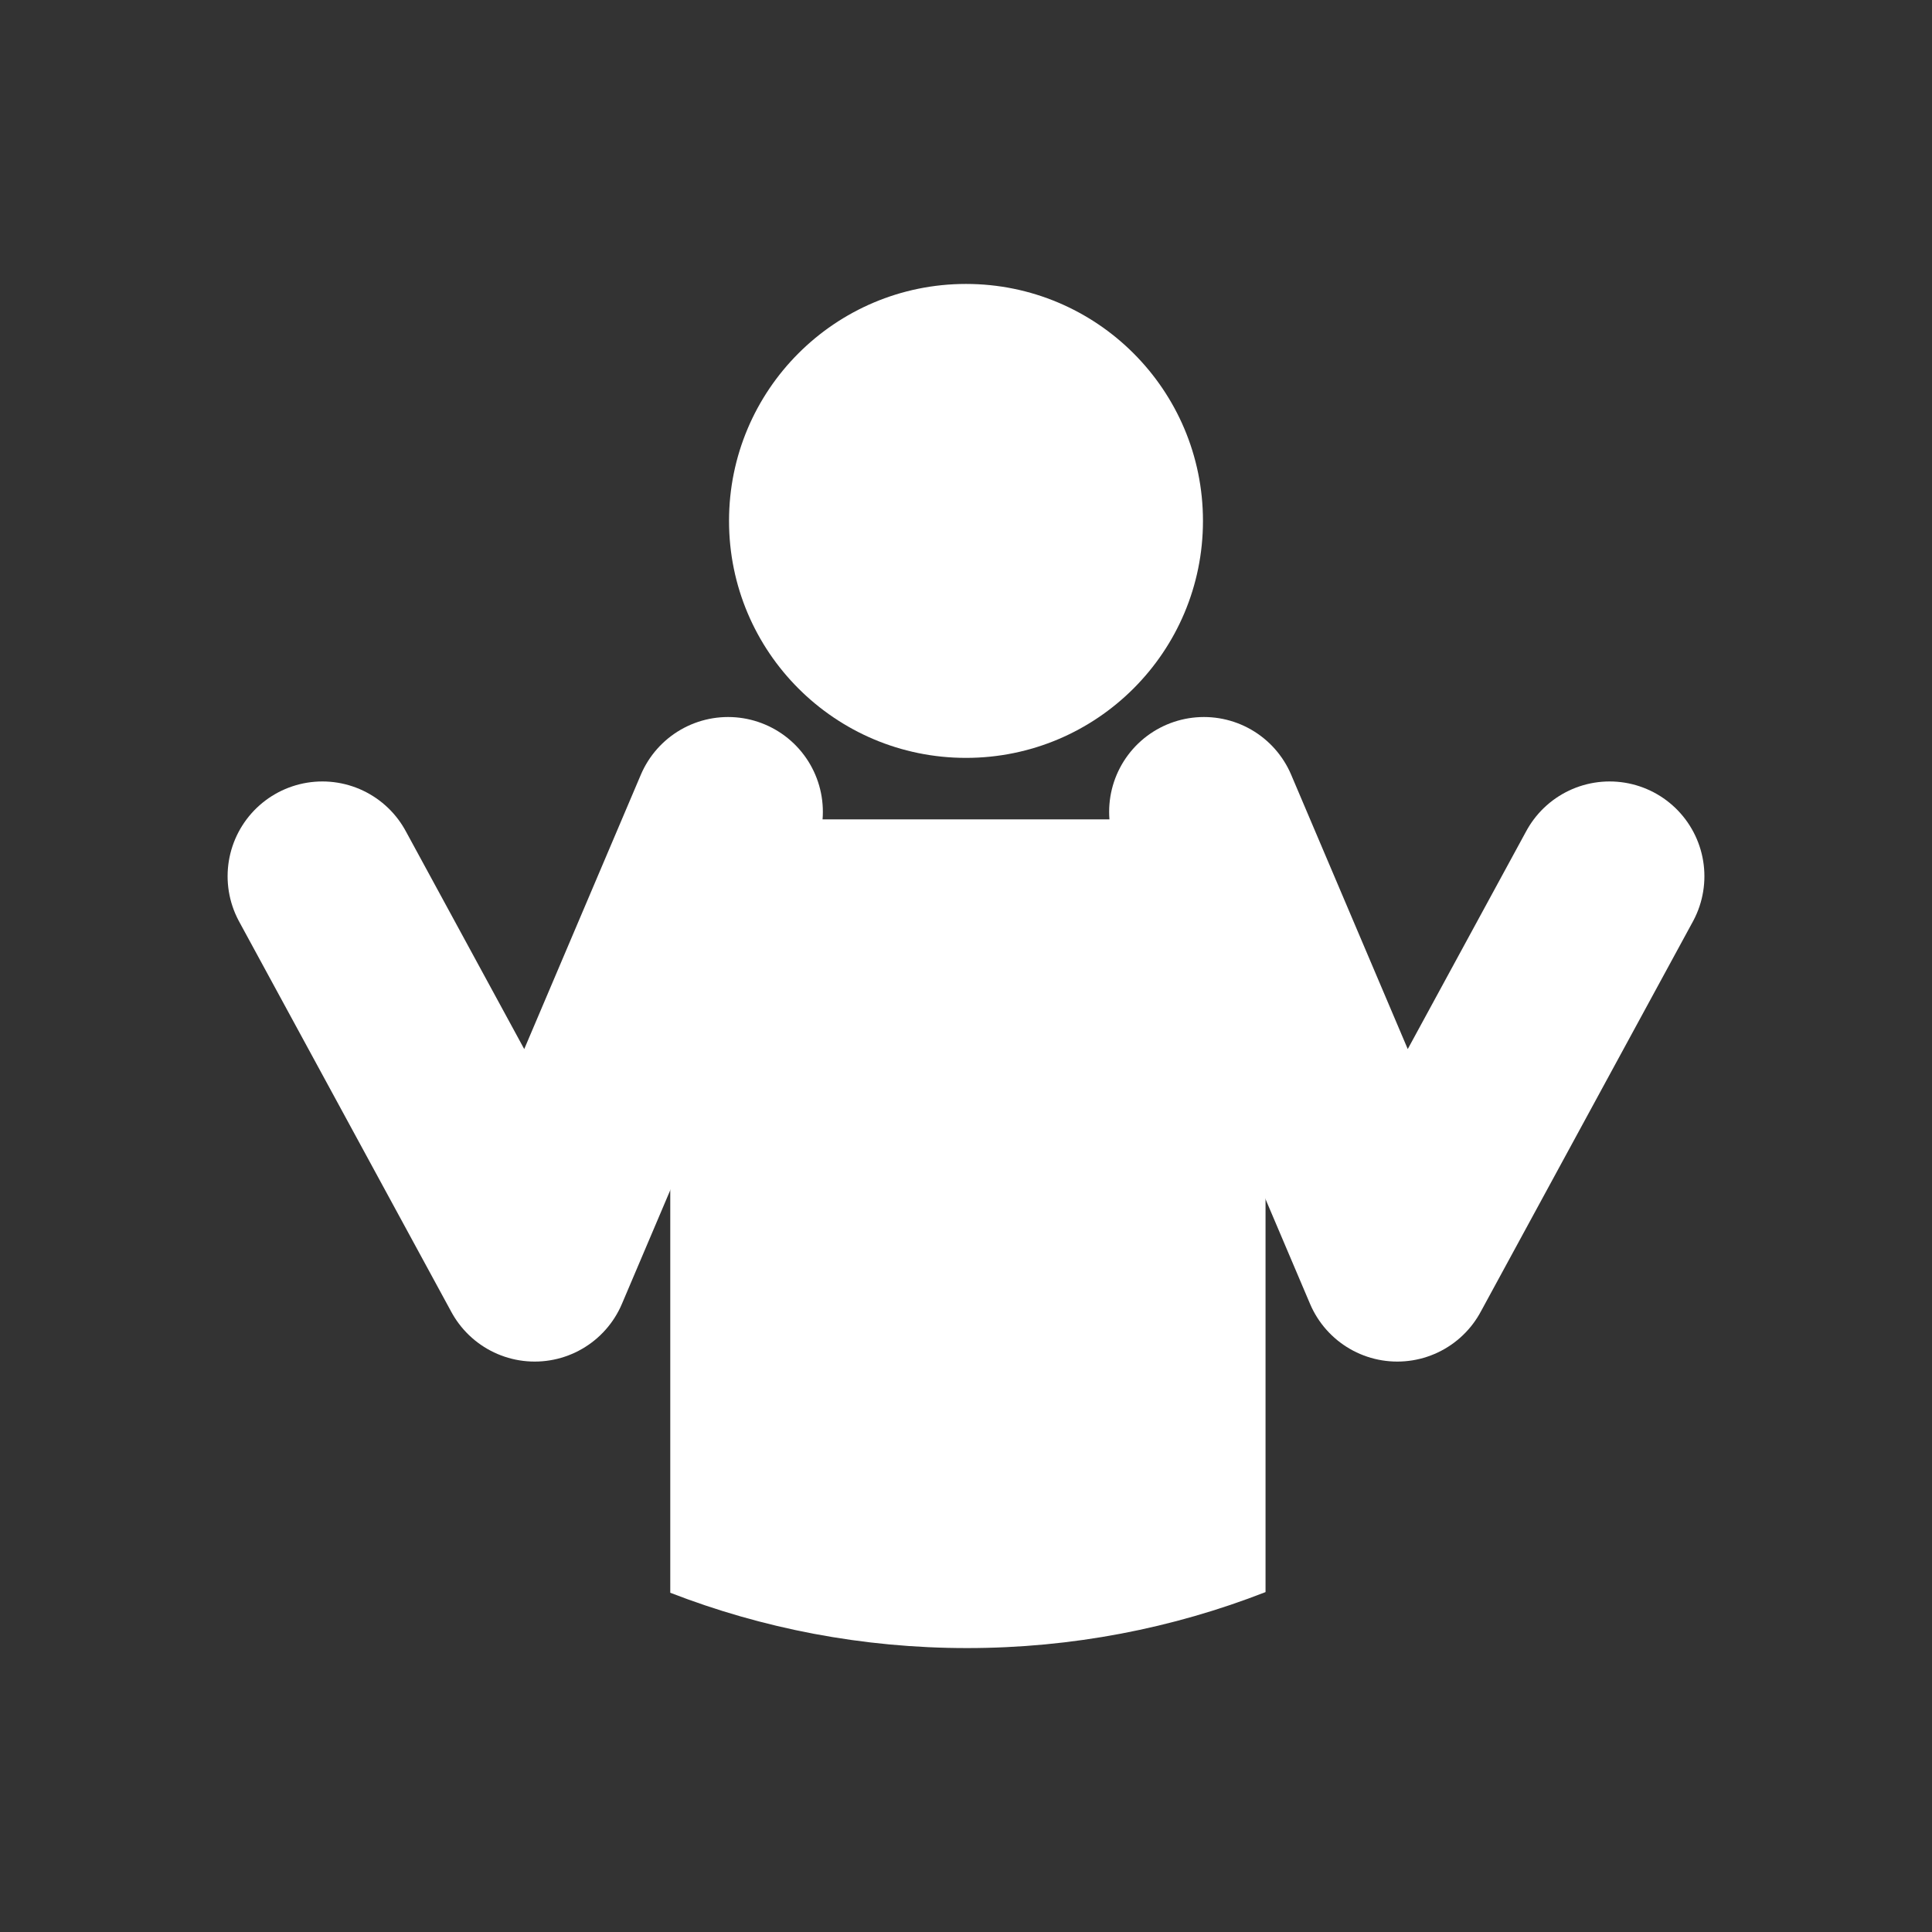
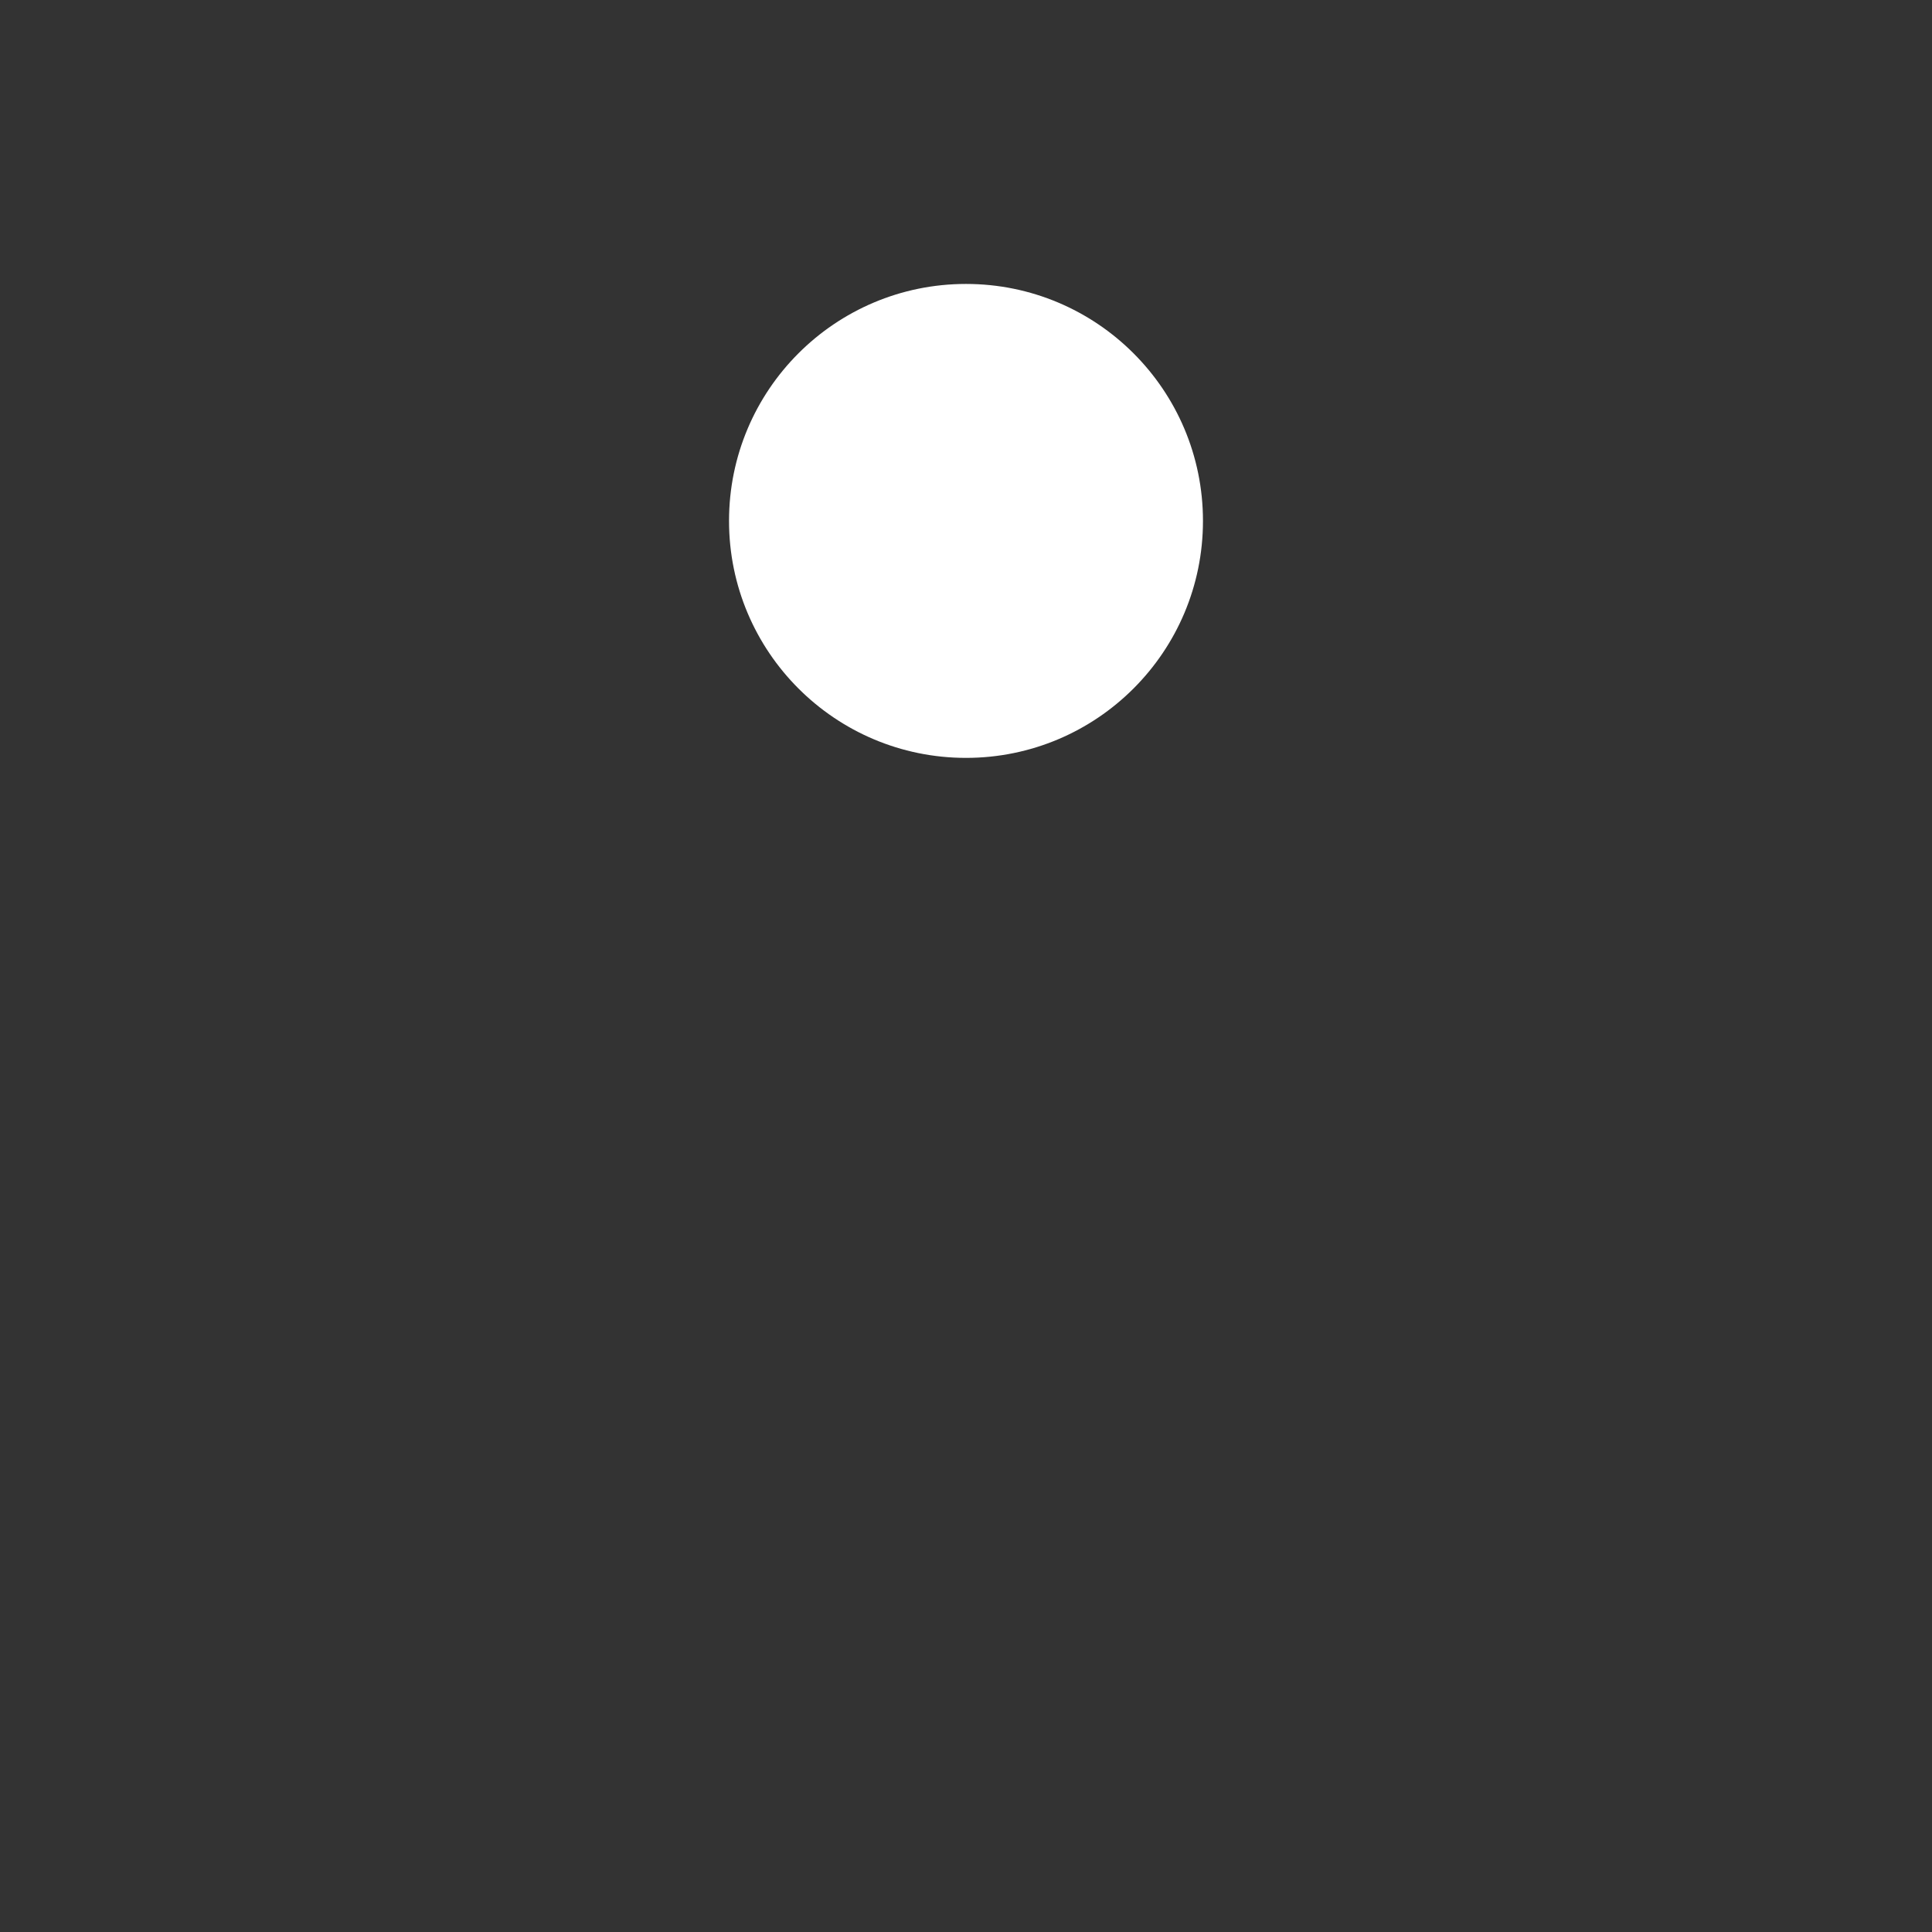
<svg xmlns="http://www.w3.org/2000/svg" xml:space="preserve" width="75px" height="75px" version="1.1" style="shape-rendering:geometricPrecision; text-rendering:geometricPrecision; image-rendering:optimizeQuality; fill-rule:evenodd; clip-rule:evenodd" viewBox="0 0 750000 750000">
  <rect x="0" y="0" width="750000" height="750000" fill="#333333" stroke="none" />
  <defs>
    <style type="text/css">
   
    .str0 {stroke:white;stroke-width:73594.5;stroke-linecap:round;stroke-linejoin:round}
    .str1 {stroke:white;stroke-width:73594.5;stroke-linecap:round;stroke-linejoin:round}
    .fil1 {fill:none}
    .fil0 {fill:white}
   
  </style>
  </defs>
  <g id="Layer_x0020_1">
    <g id="_2135701912432">
-       <path class="fil0" d="M491280 618047c-35918,14020 -75000,21733 -115890,21733 -40630,0 -79465,-7619 -115193,-21473l0 -300224 231083 0 0 299964z" />
      <circle class="fil0" cx="374999" cy="202218" r="91991" />
-       <polyline class="fil1 str0" points="282638,315142 207567,491764 125150,340157 " />
-       <polyline class="fil1 str1" points="467362,315142 542421,491764 624850,340157 " />
    </g>
  </g>
</svg>